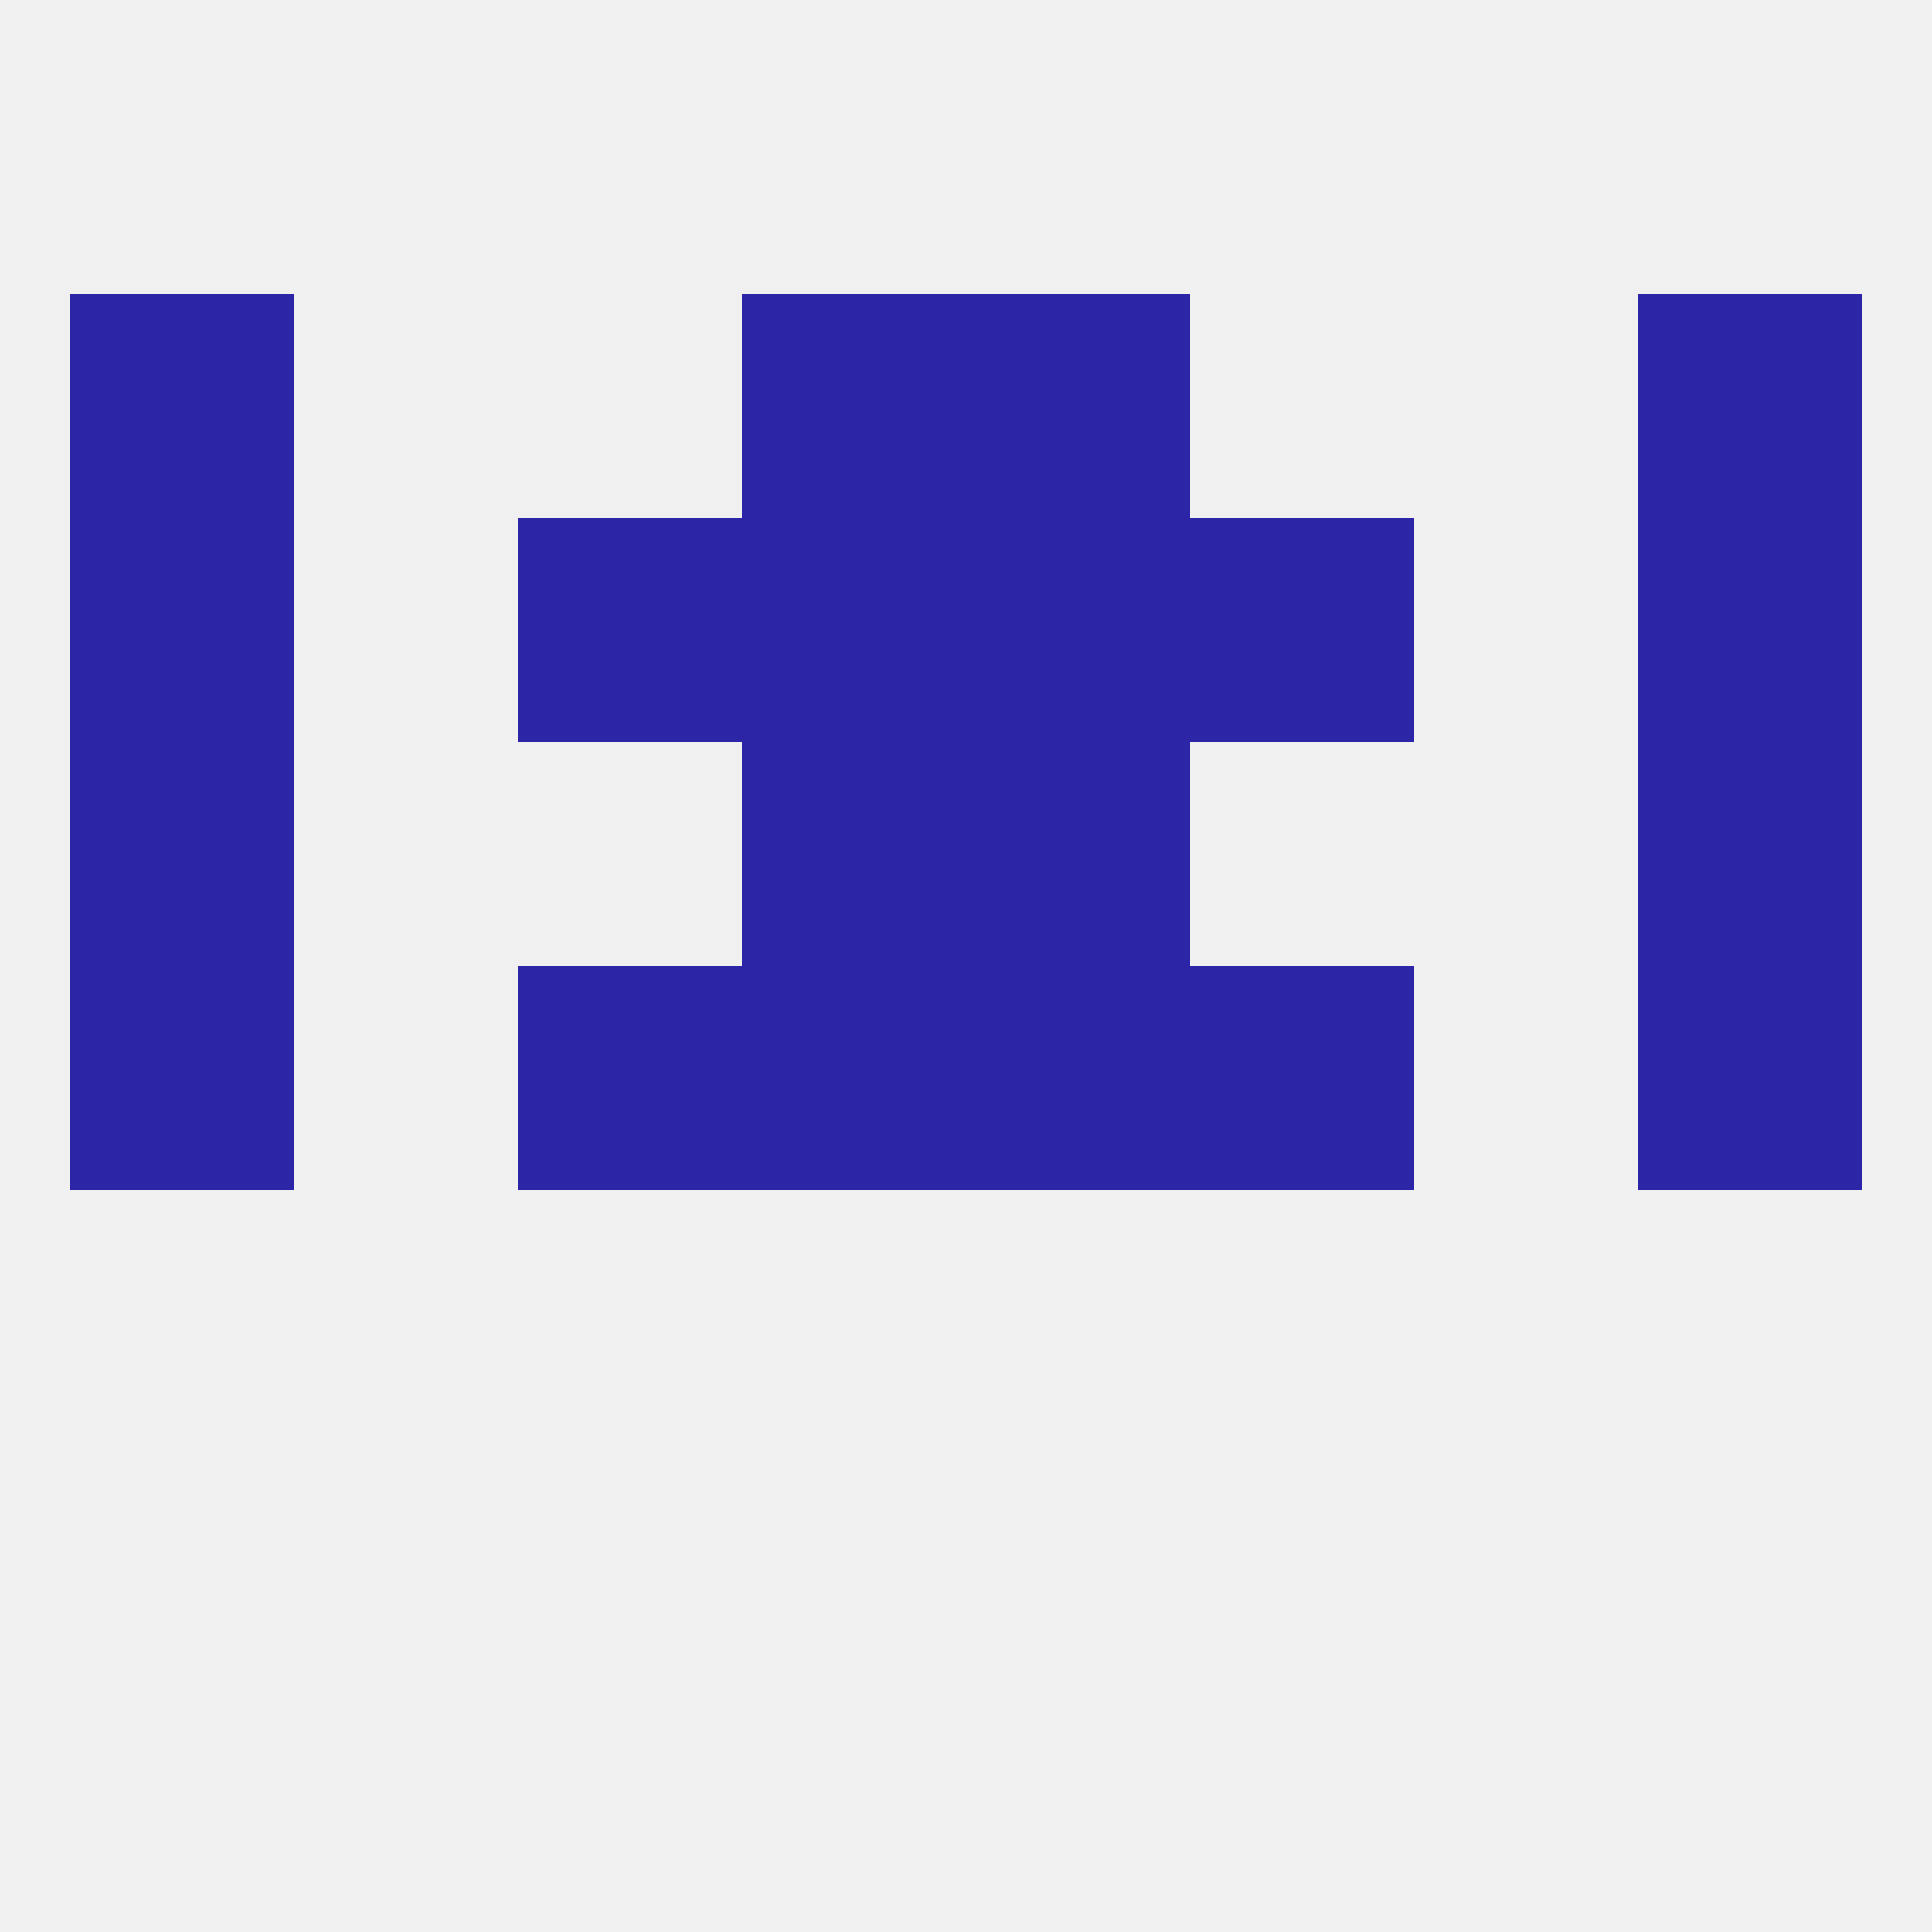
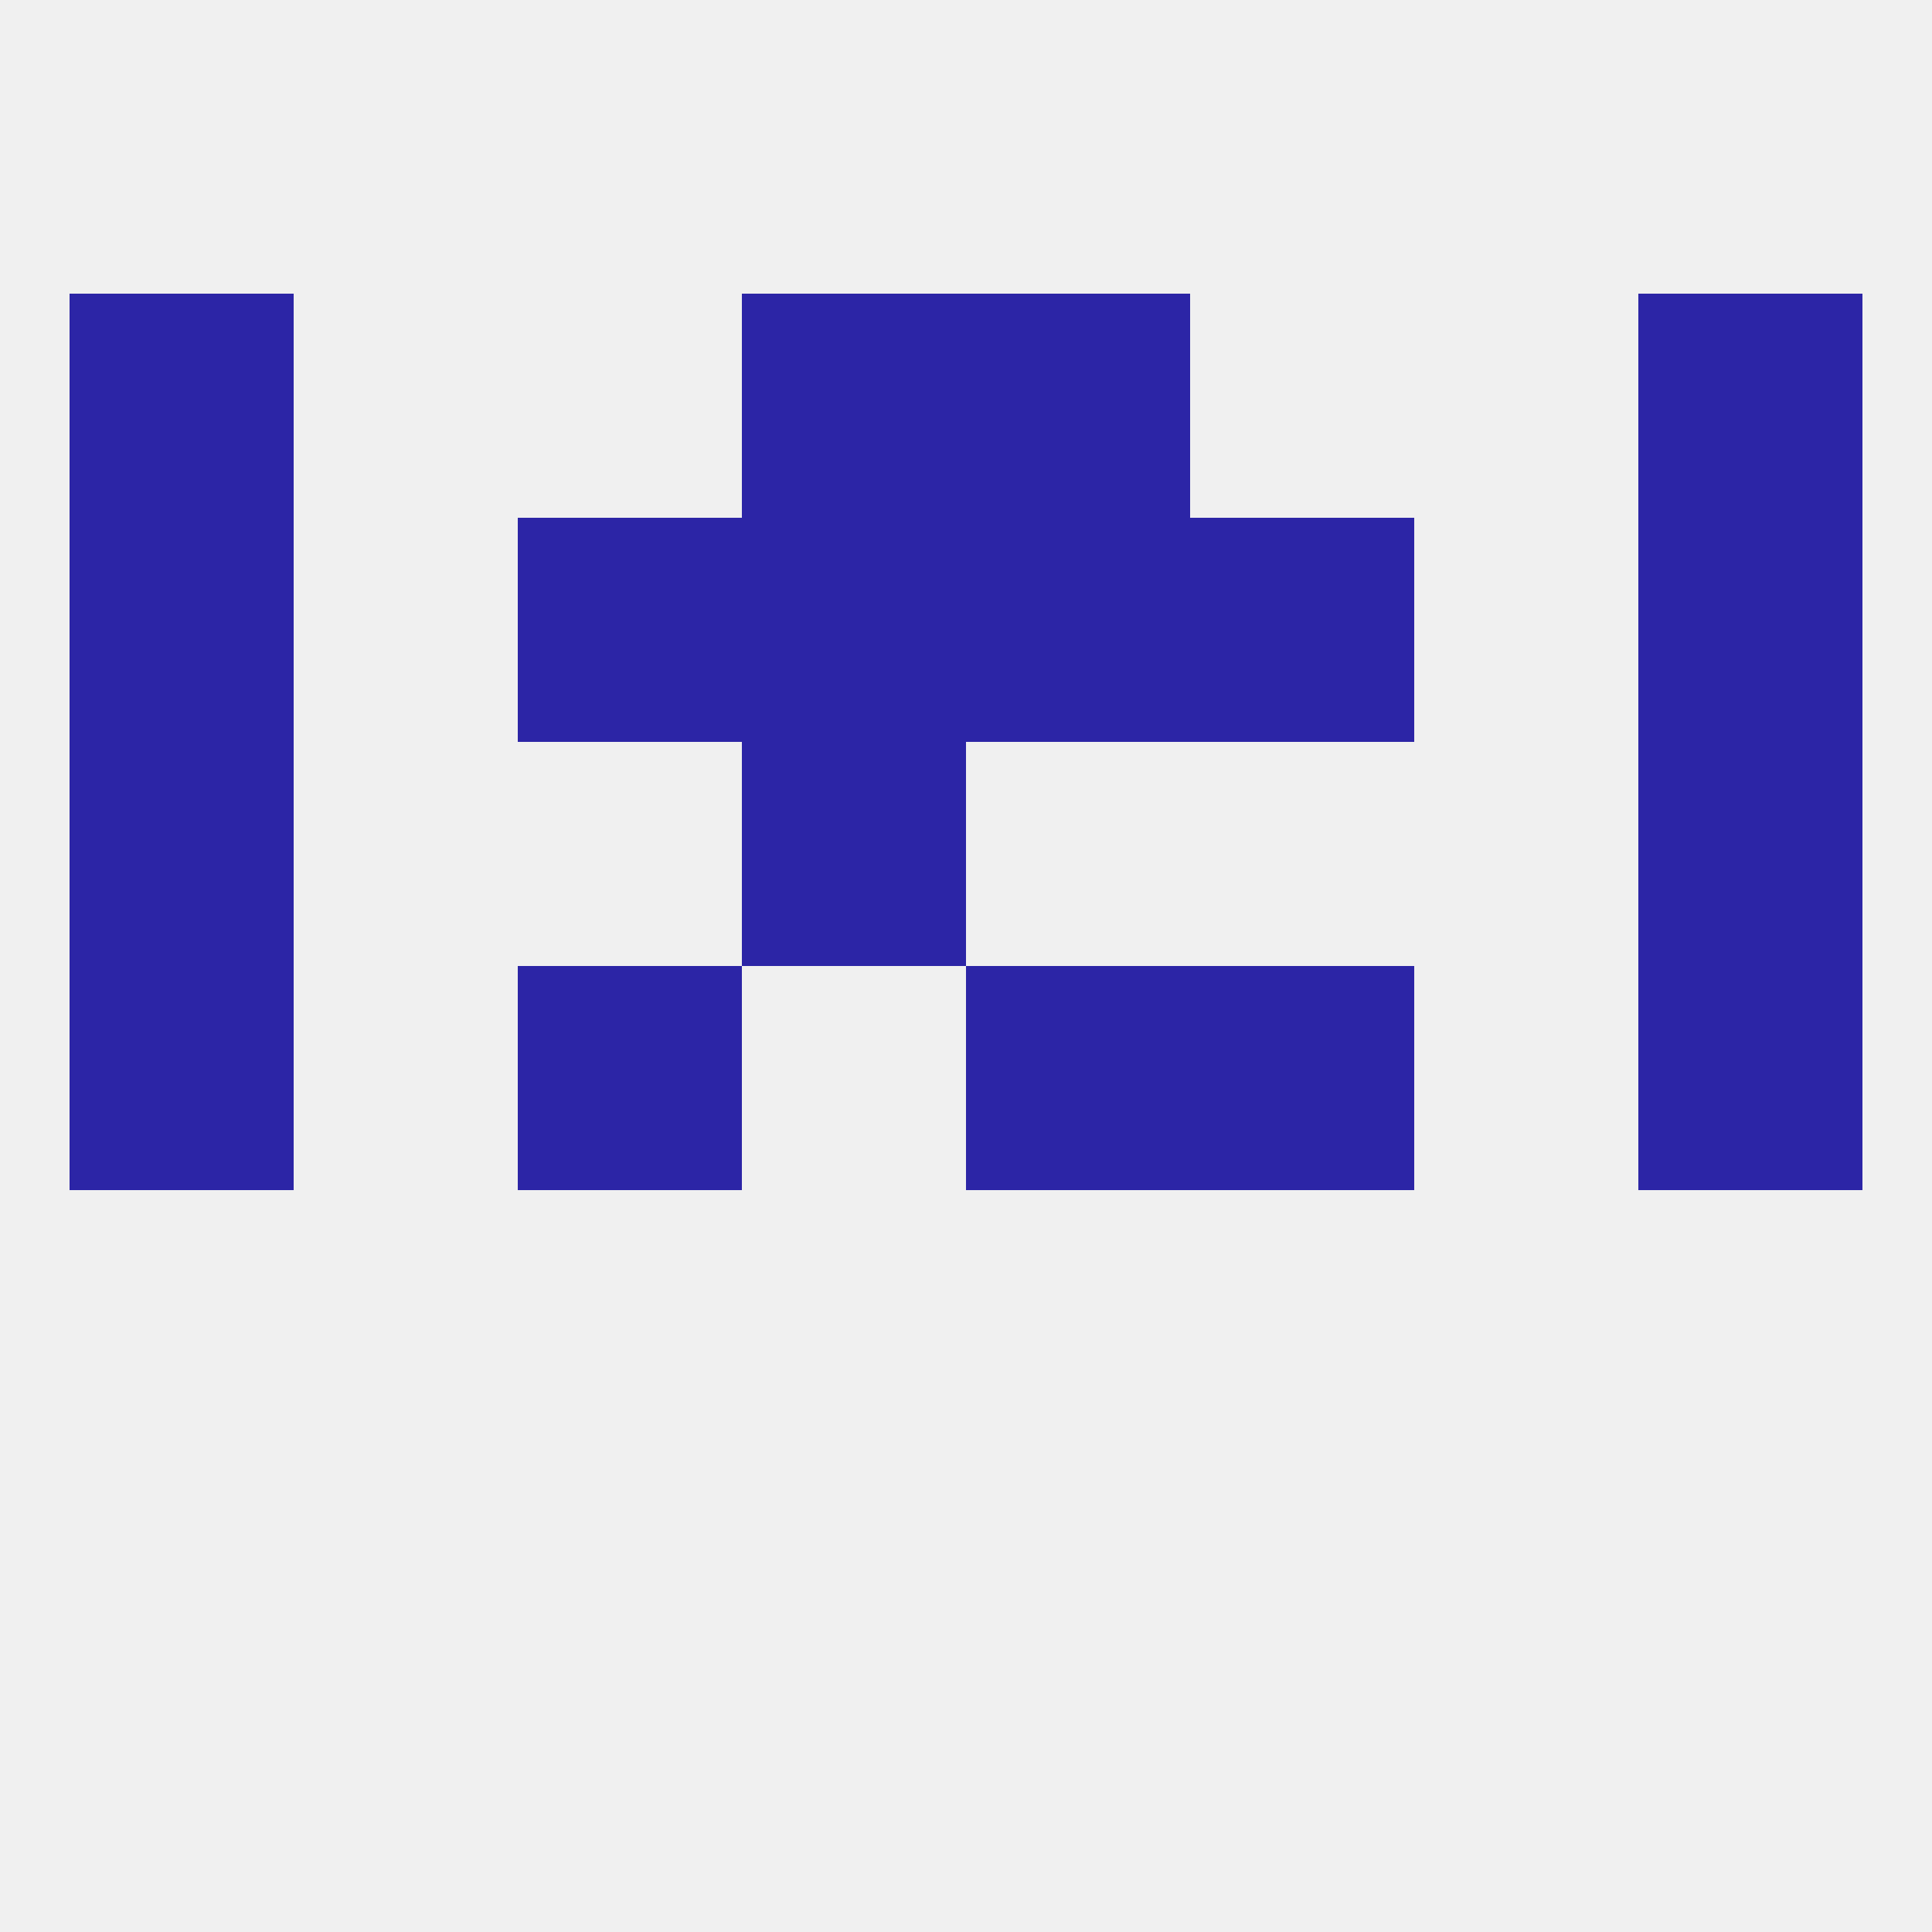
<svg xmlns="http://www.w3.org/2000/svg" version="1.1" baseprofile="full" width="250" height="250" viewBox="0 0 250 250">
  <rect width="100%" height="100%" fill="rgba(240,240,240,255)" />
-   <rect x="96" y="125" width="29" height="29" fill="rgba(44,37,166,255)" />
  <rect x="125" y="125" width="29" height="29" fill="rgba(44,37,166,255)" />
  <rect x="67" y="125" width="29" height="29" fill="rgba(44,37,166,255)" />
  <rect x="154" y="125" width="29" height="29" fill="rgba(44,37,166,255)" />
  <rect x="9" y="125" width="29" height="29" fill="rgba(44,37,166,255)" />
  <rect x="212" y="125" width="29" height="29" fill="rgba(44,37,166,255)" />
-   <rect x="125" y="96" width="29" height="29" fill="rgba(44,37,166,255)" />
  <rect x="9" y="96" width="29" height="29" fill="rgba(44,37,166,255)" />
  <rect x="212" y="96" width="29" height="29" fill="rgba(44,37,166,255)" />
  <rect x="96" y="96" width="29" height="29" fill="rgba(44,37,166,255)" />
  <rect x="67" y="67" width="29" height="29" fill="rgba(44,37,166,255)" />
  <rect x="154" y="67" width="29" height="29" fill="rgba(44,37,166,255)" />
  <rect x="9" y="67" width="29" height="29" fill="rgba(44,37,166,255)" />
  <rect x="212" y="67" width="29" height="29" fill="rgba(44,37,166,255)" />
  <rect x="96" y="67" width="29" height="29" fill="rgba(44,37,166,255)" />
  <rect x="125" y="67" width="29" height="29" fill="rgba(44,37,166,255)" />
  <rect x="96" y="38" width="29" height="29" fill="rgba(44,37,166,255)" />
  <rect x="125" y="38" width="29" height="29" fill="rgba(44,37,166,255)" />
  <rect x="9" y="38" width="29" height="29" fill="rgba(44,37,166,255)" />
  <rect x="212" y="38" width="29" height="29" fill="rgba(44,37,166,255)" />
</svg>